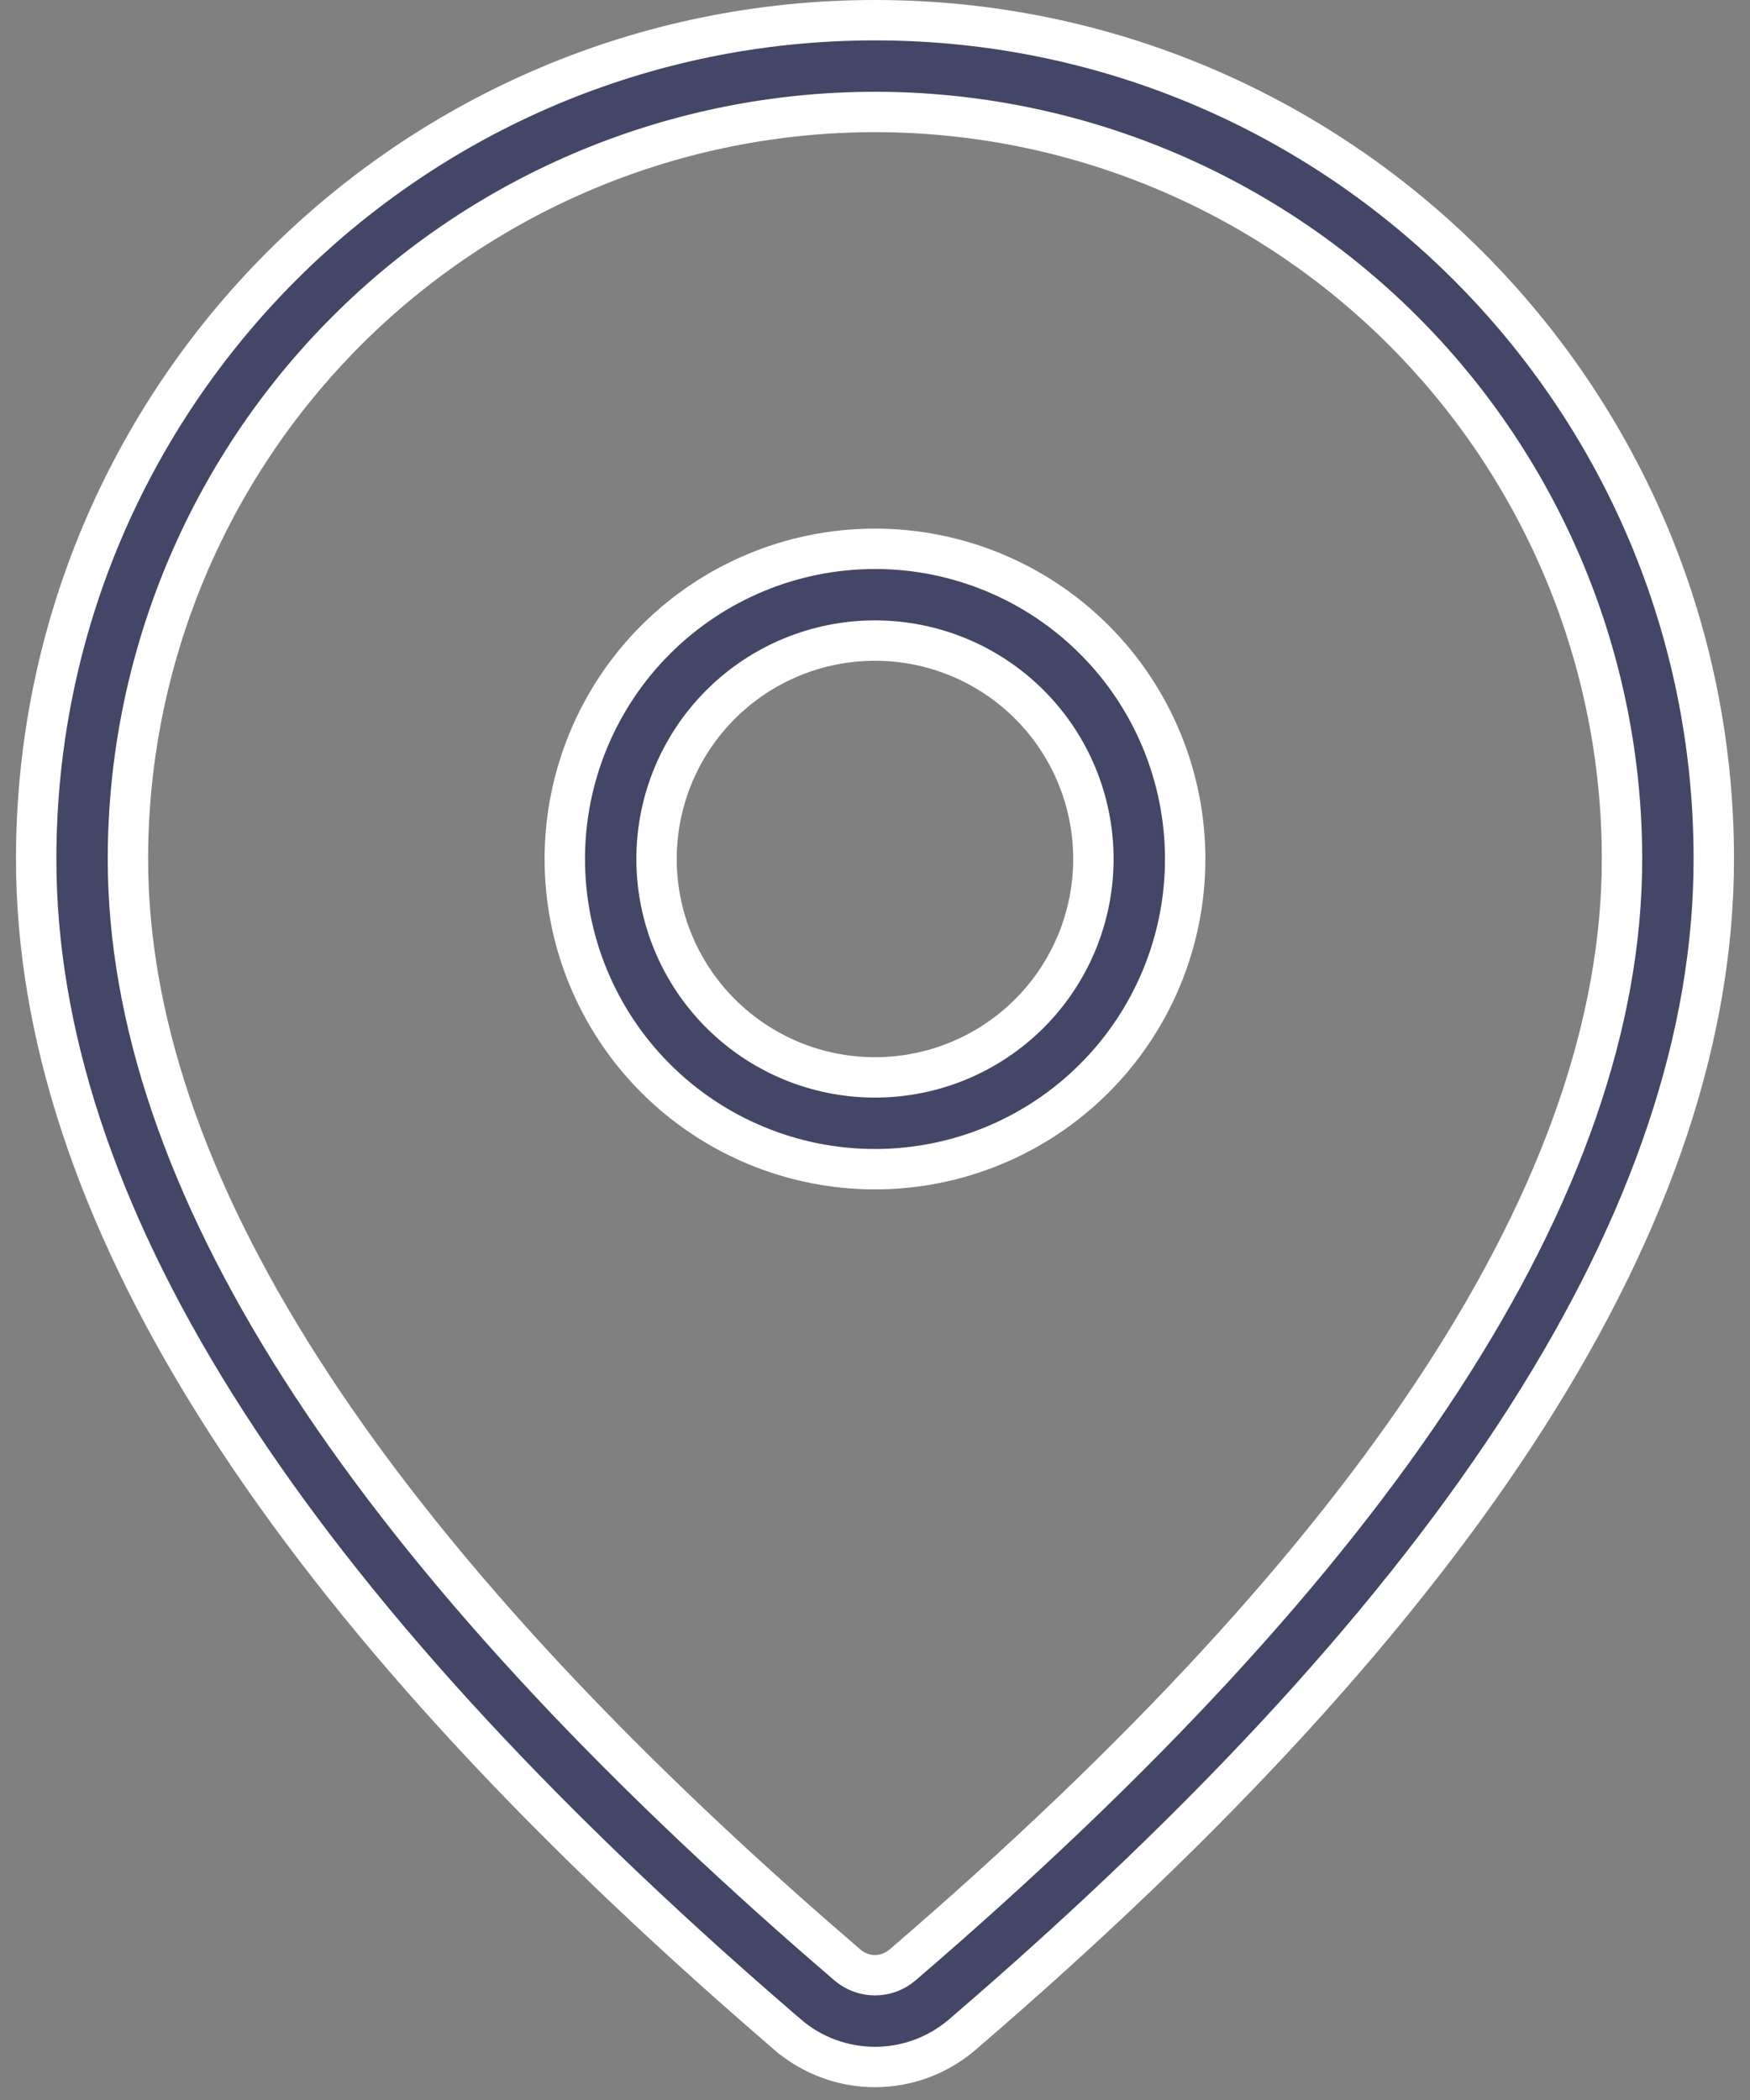
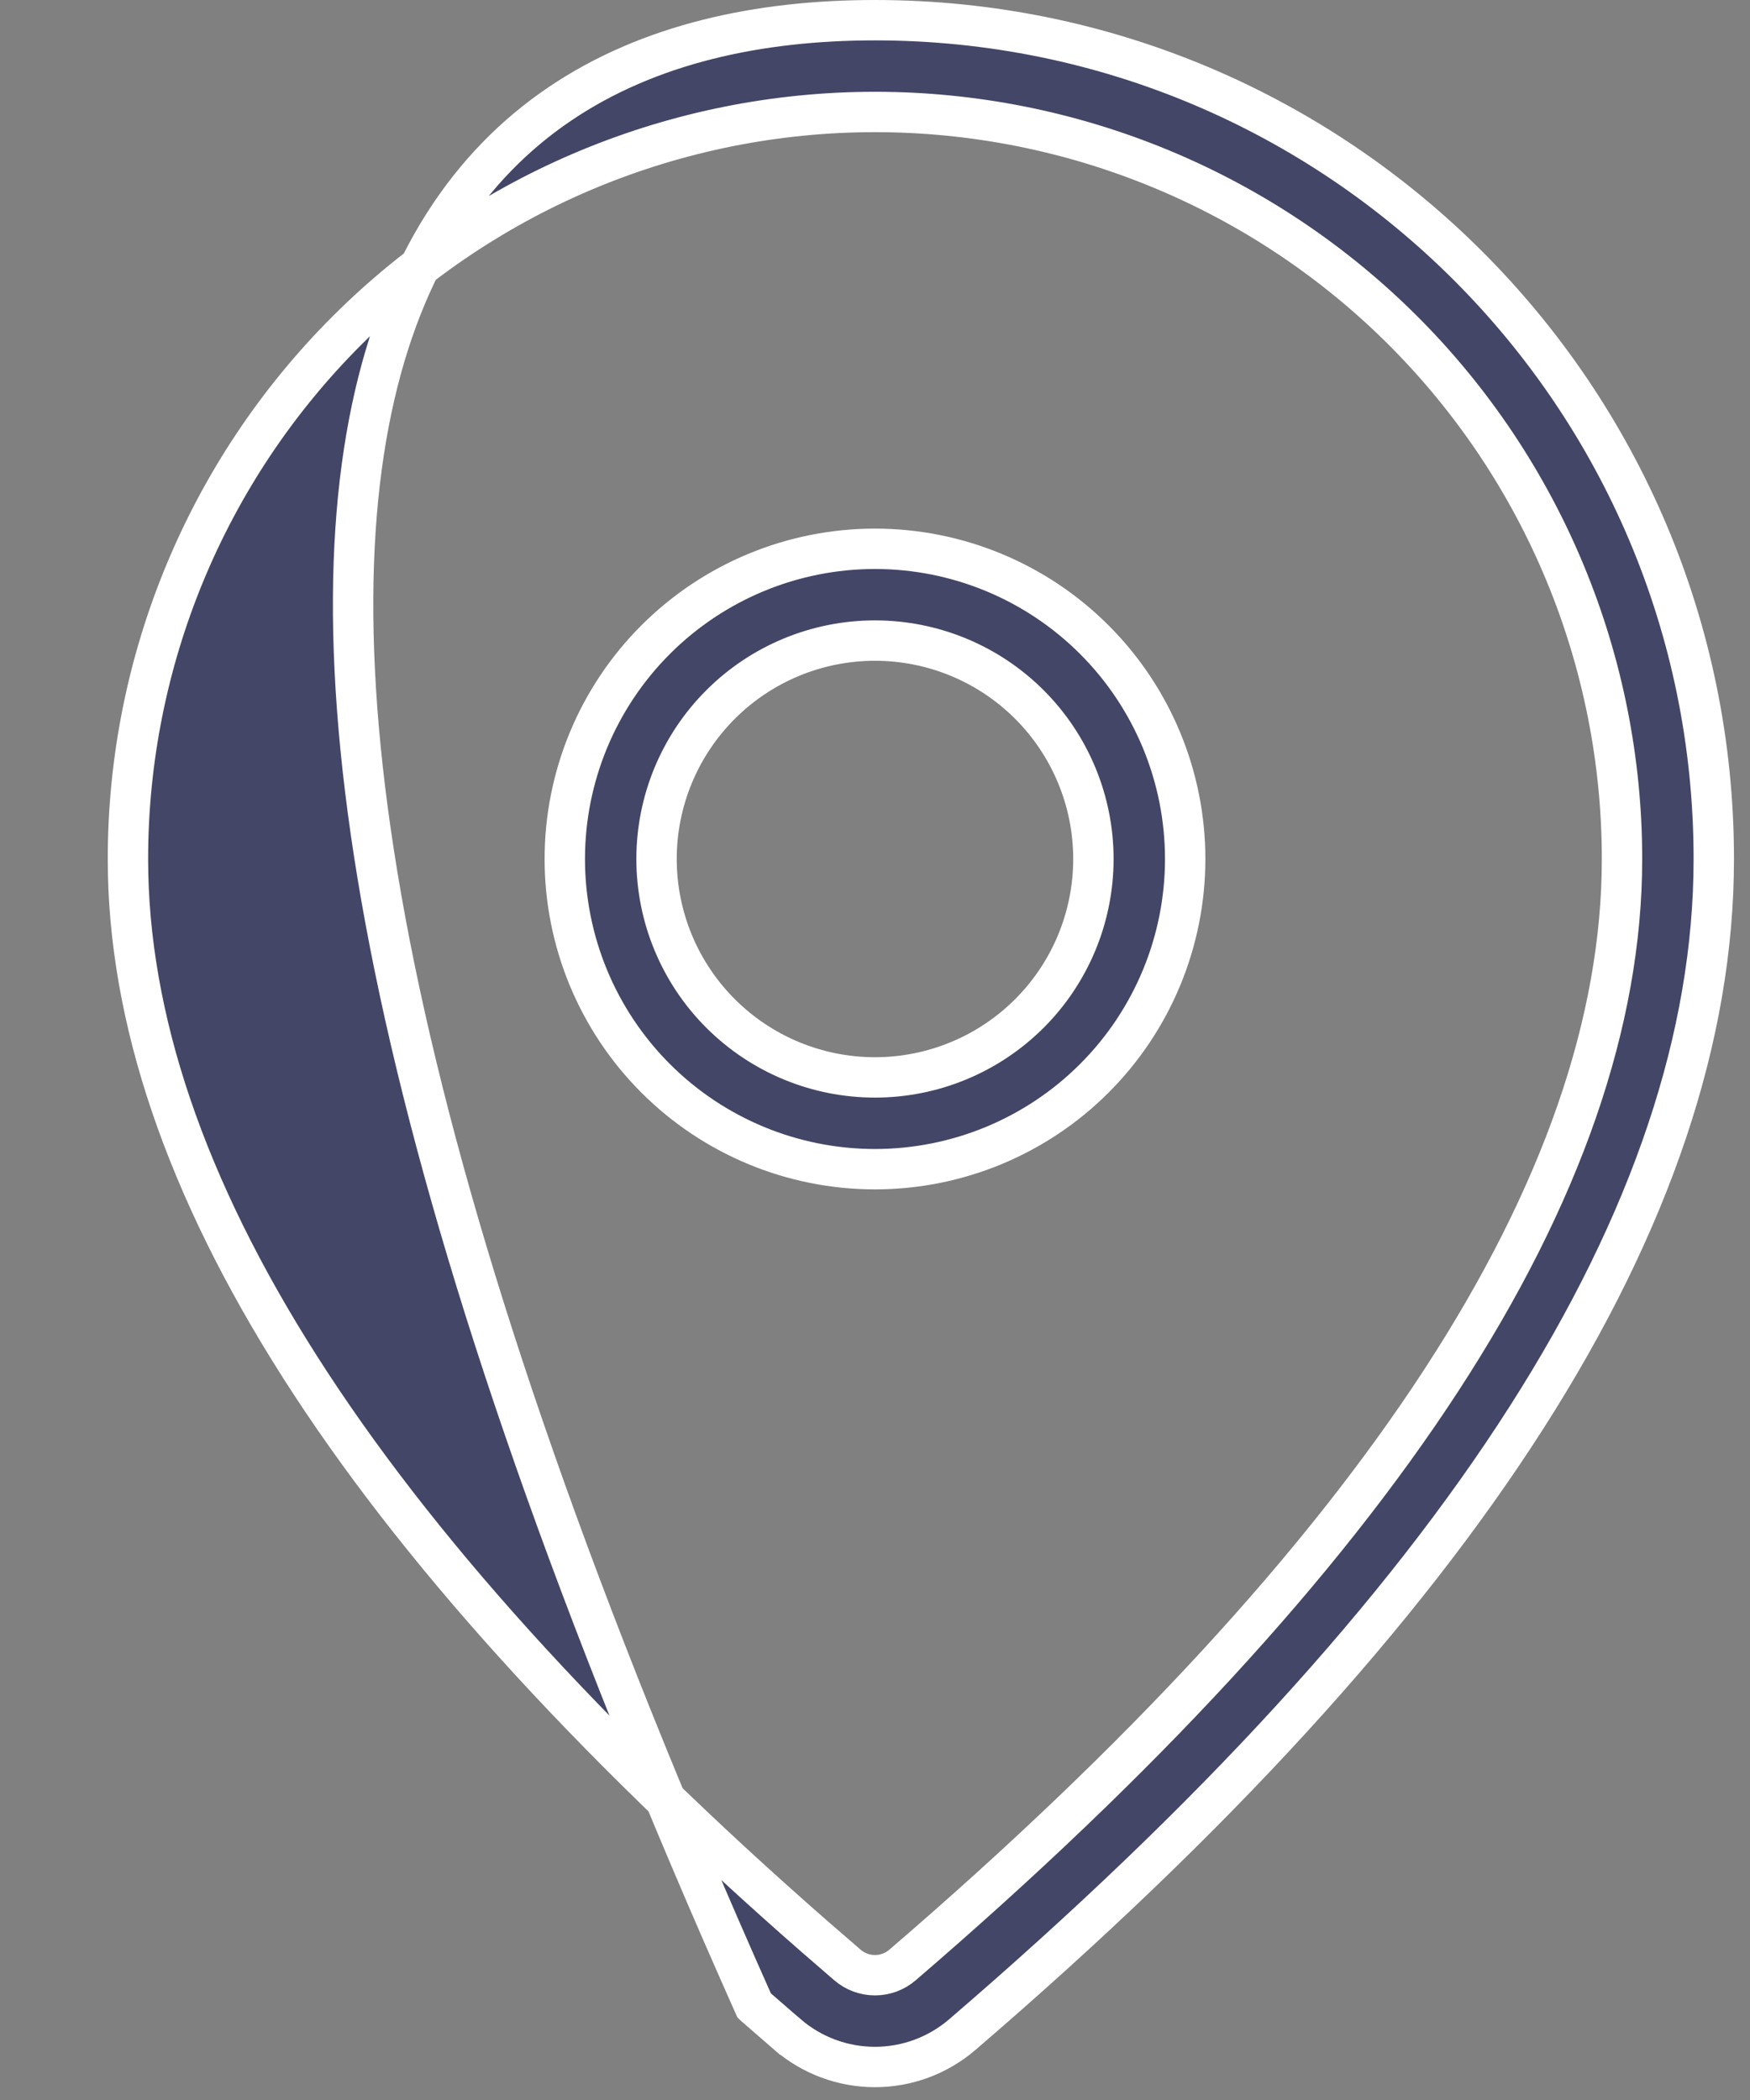
<svg xmlns="http://www.w3.org/2000/svg" width="65" height="78" viewBox="0 0 65 78" fill="none">
  <rect x="0" y="0" width="65" height="78" fill="#808080" stroke="none" />
-   <path d="M35.741 75.572L35.741 75.572C34.837 76.349 33.685 76.775 32.494 76.774C31.303 76.773 30.152 76.345 29.25 75.567C29.249 75.567 29.249 75.567 29.249 75.567L28.016 74.497C28.016 74.497 28.015 74.496 28.015 74.496C10.179 58.887 1.344 44.746 1.344 31.905C1.344 14.698 15.292 0.75 32.499 0.75C49.707 0.75 63.655 14.698 63.655 31.905C63.655 45.04 54.409 59.541 35.741 75.572ZM30.251 71.925L30.254 71.927L31.475 72.984L31.477 72.986C31.761 73.231 32.124 73.365 32.499 73.365C32.874 73.365 33.237 73.231 33.521 72.986C51.269 57.742 60.246 43.991 60.246 31.905C60.246 28.262 59.529 24.654 58.134 21.287C56.74 17.921 54.696 14.862 52.119 12.285C49.543 9.709 46.484 7.665 43.118 6.271C39.751 4.876 36.143 4.159 32.499 4.159C25.14 4.159 18.083 7.082 12.879 12.285C7.676 17.489 4.752 24.547 4.752 31.905C4.752 43.712 13.319 57.109 30.251 71.925ZM32.499 20.384C35.555 20.384 38.485 21.598 40.646 23.759C42.807 25.919 44.021 28.85 44.021 31.905C44.021 34.961 42.807 37.892 40.646 40.052C38.485 42.213 35.555 43.427 32.499 43.427C29.444 43.427 26.513 42.213 24.352 40.052C22.192 37.892 20.978 34.961 20.978 31.905C20.978 28.85 22.192 25.919 24.352 23.759C26.513 21.598 29.444 20.384 32.499 20.384ZM32.499 23.793C30.348 23.793 28.284 24.647 26.763 26.169C25.241 27.69 24.386 29.754 24.386 31.905C24.386 34.057 25.241 36.121 26.763 37.642C28.284 39.164 30.348 40.018 32.499 40.018C34.651 40.018 36.714 39.164 38.236 37.642C39.757 36.121 40.612 34.057 40.612 31.905C40.612 29.754 39.757 27.69 38.236 26.169C36.714 24.647 34.651 23.793 32.499 23.793Z" fill="#434666" stroke="white" stroke-width="1.5" />
+   <path d="M35.741 75.572L35.741 75.572C34.837 76.349 33.685 76.775 32.494 76.774C31.303 76.773 30.152 76.345 29.25 75.567C29.249 75.567 29.249 75.567 29.249 75.567L28.016 74.497C28.016 74.497 28.015 74.496 28.015 74.496C1.344 14.698 15.292 0.75 32.499 0.75C49.707 0.75 63.655 14.698 63.655 31.905C63.655 45.04 54.409 59.541 35.741 75.572ZM30.251 71.925L30.254 71.927L31.475 72.984L31.477 72.986C31.761 73.231 32.124 73.365 32.499 73.365C32.874 73.365 33.237 73.231 33.521 72.986C51.269 57.742 60.246 43.991 60.246 31.905C60.246 28.262 59.529 24.654 58.134 21.287C56.74 17.921 54.696 14.862 52.119 12.285C49.543 9.709 46.484 7.665 43.118 6.271C39.751 4.876 36.143 4.159 32.499 4.159C25.14 4.159 18.083 7.082 12.879 12.285C7.676 17.489 4.752 24.547 4.752 31.905C4.752 43.712 13.319 57.109 30.251 71.925ZM32.499 20.384C35.555 20.384 38.485 21.598 40.646 23.759C42.807 25.919 44.021 28.85 44.021 31.905C44.021 34.961 42.807 37.892 40.646 40.052C38.485 42.213 35.555 43.427 32.499 43.427C29.444 43.427 26.513 42.213 24.352 40.052C22.192 37.892 20.978 34.961 20.978 31.905C20.978 28.85 22.192 25.919 24.352 23.759C26.513 21.598 29.444 20.384 32.499 20.384ZM32.499 23.793C30.348 23.793 28.284 24.647 26.763 26.169C25.241 27.69 24.386 29.754 24.386 31.905C24.386 34.057 25.241 36.121 26.763 37.642C28.284 39.164 30.348 40.018 32.499 40.018C34.651 40.018 36.714 39.164 38.236 37.642C39.757 36.121 40.612 34.057 40.612 31.905C40.612 29.754 39.757 27.69 38.236 26.169C36.714 24.647 34.651 23.793 32.499 23.793Z" fill="#434666" stroke="white" stroke-width="1.5" />
</svg>